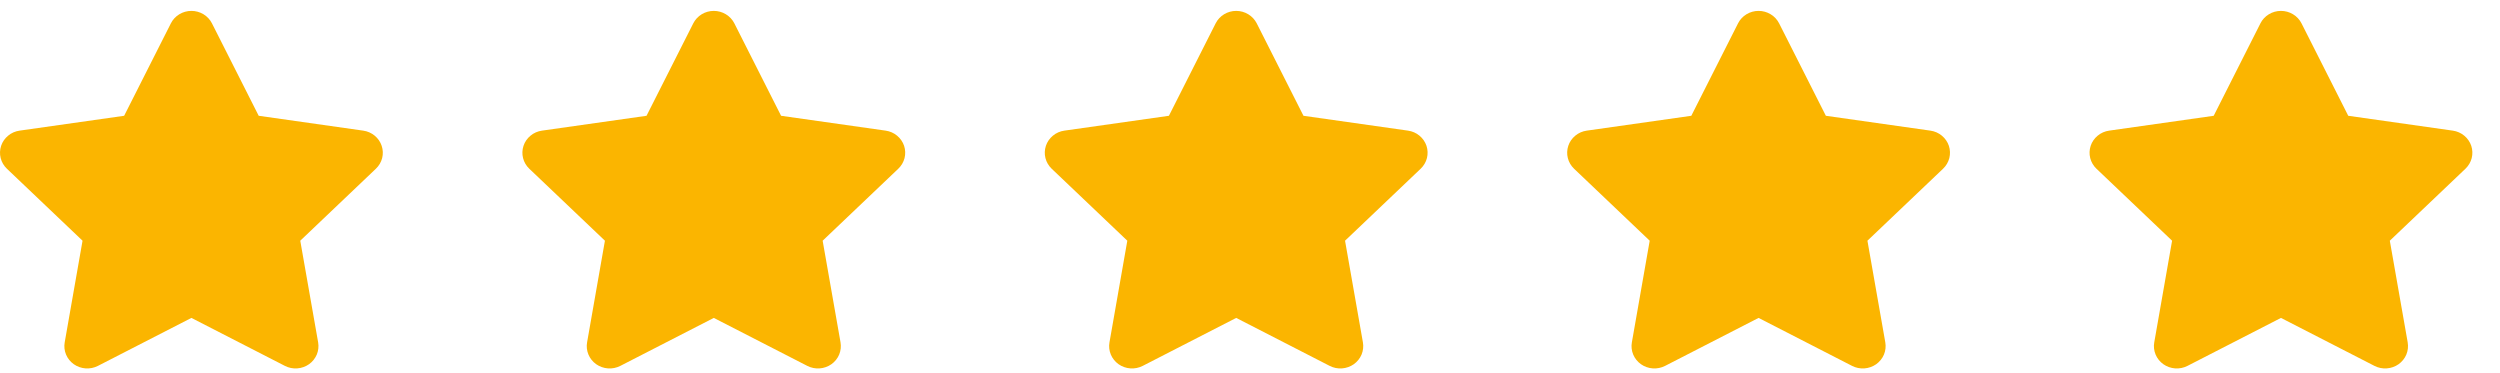
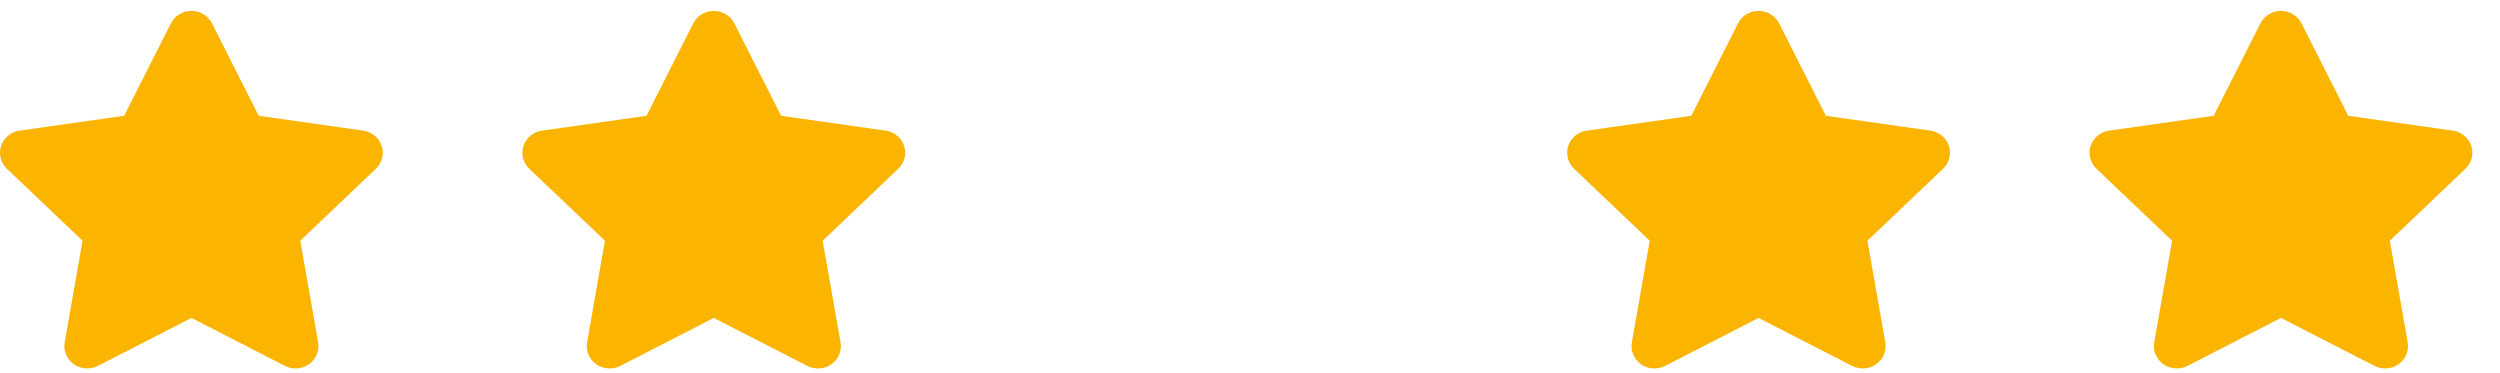
<svg xmlns="http://www.w3.org/2000/svg" width="67" height="10" viewBox="0 0 67 10" fill="none">
  <path d="M5.13 8.52L2.624 9.806C2.523 9.858 2.408 9.881 2.294 9.873C2.18 9.865 2.07 9.826 1.978 9.761C1.885 9.695 1.813 9.605 1.77 9.502C1.727 9.398 1.714 9.285 1.734 9.175L2.212 6.451L0.185 4.522C0.103 4.444 0.045 4.345 0.018 4.237C-0.01 4.128 -0.005 4.015 0.03 3.908C0.065 3.802 0.13 3.708 0.218 3.636C0.305 3.563 0.412 3.517 0.525 3.501L3.327 3.103L4.58 0.625C4.63 0.525 4.709 0.441 4.806 0.382C4.903 0.323 5.015 0.292 5.13 0.292C5.244 0.292 5.356 0.323 5.454 0.382C5.551 0.441 5.629 0.525 5.68 0.625L6.933 3.103L9.734 3.501C9.848 3.517 9.954 3.563 10.042 3.636C10.129 3.708 10.194 3.802 10.229 3.908C10.265 4.015 10.269 4.128 10.242 4.237C10.214 4.345 10.156 4.444 10.074 4.522L8.047 6.451L8.526 9.175C8.545 9.285 8.533 9.398 8.49 9.502C8.446 9.605 8.375 9.695 8.282 9.761C8.189 9.826 8.08 9.865 7.965 9.873C7.851 9.881 7.737 9.858 7.636 9.806L5.13 8.52Z" fill="#FBB500" />
  <path d="M19.13 8.52L16.624 9.806C16.523 9.858 16.408 9.881 16.294 9.873C16.18 9.865 16.07 9.826 15.978 9.761C15.885 9.695 15.813 9.605 15.77 9.502C15.727 9.398 15.714 9.285 15.734 9.175L16.212 6.451L14.185 4.522C14.103 4.444 14.045 4.345 14.018 4.237C13.99 4.128 13.995 4.015 14.03 3.908C14.065 3.802 14.13 3.708 14.218 3.636C14.305 3.563 14.412 3.517 14.525 3.501L17.327 3.103L18.58 0.625C18.631 0.525 18.709 0.441 18.806 0.382C18.903 0.323 19.015 0.292 19.13 0.292C19.244 0.292 19.356 0.323 19.453 0.382C19.551 0.441 19.629 0.525 19.68 0.625L20.933 3.103L23.735 3.501C23.848 3.517 23.954 3.563 24.042 3.636C24.129 3.708 24.194 3.802 24.23 3.908C24.265 4.015 24.269 4.128 24.242 4.237C24.214 4.345 24.156 4.444 24.074 4.522L22.047 6.451L22.526 9.175C22.545 9.285 22.533 9.398 22.49 9.502C22.447 9.605 22.375 9.695 22.282 9.761C22.189 9.826 22.08 9.865 21.965 9.873C21.851 9.881 21.737 9.858 21.636 9.806L19.13 8.52Z" fill="#FBB500" />
-   <path d="M33.13 8.52L30.624 9.806C30.523 9.858 30.408 9.881 30.294 9.873C30.18 9.865 30.07 9.826 29.978 9.761C29.885 9.695 29.813 9.605 29.77 9.502C29.727 9.398 29.714 9.285 29.734 9.175L30.212 6.451L28.185 4.522C28.103 4.444 28.045 4.345 28.018 4.237C27.99 4.128 27.995 4.015 28.03 3.908C28.065 3.802 28.131 3.708 28.218 3.636C28.305 3.563 28.412 3.517 28.525 3.501L31.327 3.103L32.58 0.625C32.63 0.525 32.709 0.441 32.806 0.382C32.903 0.323 33.015 0.292 33.13 0.292C33.244 0.292 33.356 0.323 33.453 0.382C33.551 0.441 33.629 0.525 33.68 0.625L34.933 3.103L37.734 3.501C37.848 3.517 37.954 3.563 38.042 3.636C38.129 3.708 38.194 3.802 38.23 3.908C38.265 4.015 38.269 4.128 38.242 4.237C38.214 4.345 38.156 4.444 38.074 4.522L36.047 6.451L36.526 9.175C36.545 9.285 36.533 9.398 36.49 9.502C36.447 9.605 36.374 9.695 36.282 9.761C36.189 9.826 36.08 9.865 35.965 9.873C35.851 9.881 35.737 9.858 35.636 9.806L33.13 8.52Z" fill="#FBB500" />
  <path d="M47.13 8.52L44.624 9.806C44.523 9.858 44.408 9.881 44.294 9.873C44.18 9.865 44.07 9.826 43.978 9.761C43.885 9.695 43.813 9.605 43.77 9.502C43.727 9.398 43.714 9.285 43.734 9.175L44.212 6.451L42.185 4.522C42.103 4.444 42.045 4.345 42.018 4.237C41.99 4.128 41.995 4.015 42.03 3.908C42.065 3.802 42.13 3.708 42.218 3.636C42.305 3.563 42.412 3.517 42.525 3.501L45.327 3.103L46.58 0.625C46.63 0.525 46.709 0.441 46.806 0.382C46.903 0.323 47.015 0.292 47.13 0.292C47.244 0.292 47.356 0.323 47.453 0.382C47.551 0.441 47.629 0.525 47.68 0.625L48.933 3.103L51.734 3.501C51.848 3.517 51.954 3.563 52.042 3.636C52.129 3.708 52.194 3.802 52.23 3.908C52.265 4.015 52.269 4.128 52.242 4.237C52.214 4.345 52.156 4.444 52.074 4.522L50.047 6.451L50.526 9.175C50.545 9.285 50.533 9.398 50.49 9.502C50.447 9.605 50.374 9.695 50.282 9.761C50.189 9.826 50.08 9.865 49.965 9.873C49.851 9.881 49.737 9.858 49.636 9.806L47.13 8.52Z" fill="#FBB500" />
  <path d="M61.13 8.52L58.624 9.806C58.523 9.858 58.408 9.881 58.294 9.873C58.18 9.865 58.07 9.826 57.978 9.761C57.885 9.695 57.813 9.605 57.77 9.502C57.727 9.398 57.714 9.285 57.734 9.175L58.212 6.451L56.185 4.522C56.103 4.444 56.045 4.345 56.018 4.237C55.99 4.128 55.995 4.015 56.03 3.908C56.065 3.802 56.13 3.708 56.218 3.636C56.305 3.563 56.412 3.517 56.525 3.501L59.327 3.103L60.58 0.625C60.63 0.525 60.709 0.441 60.806 0.382C60.903 0.323 61.015 0.292 61.13 0.292C61.244 0.292 61.356 0.323 61.453 0.382C61.551 0.441 61.629 0.525 61.68 0.625L62.933 3.103L65.734 3.501C65.848 3.517 65.954 3.563 66.042 3.636C66.129 3.708 66.194 3.802 66.23 3.908C66.265 4.015 66.269 4.128 66.242 4.237C66.214 4.345 66.156 4.444 66.074 4.522L64.047 6.451L64.526 9.175C64.545 9.285 64.533 9.398 64.49 9.502C64.447 9.605 64.374 9.695 64.282 9.761C64.189 9.826 64.08 9.865 63.965 9.873C63.851 9.881 63.737 9.858 63.636 9.806L61.13 8.52Z" fill="#FBB500" />
</svg>